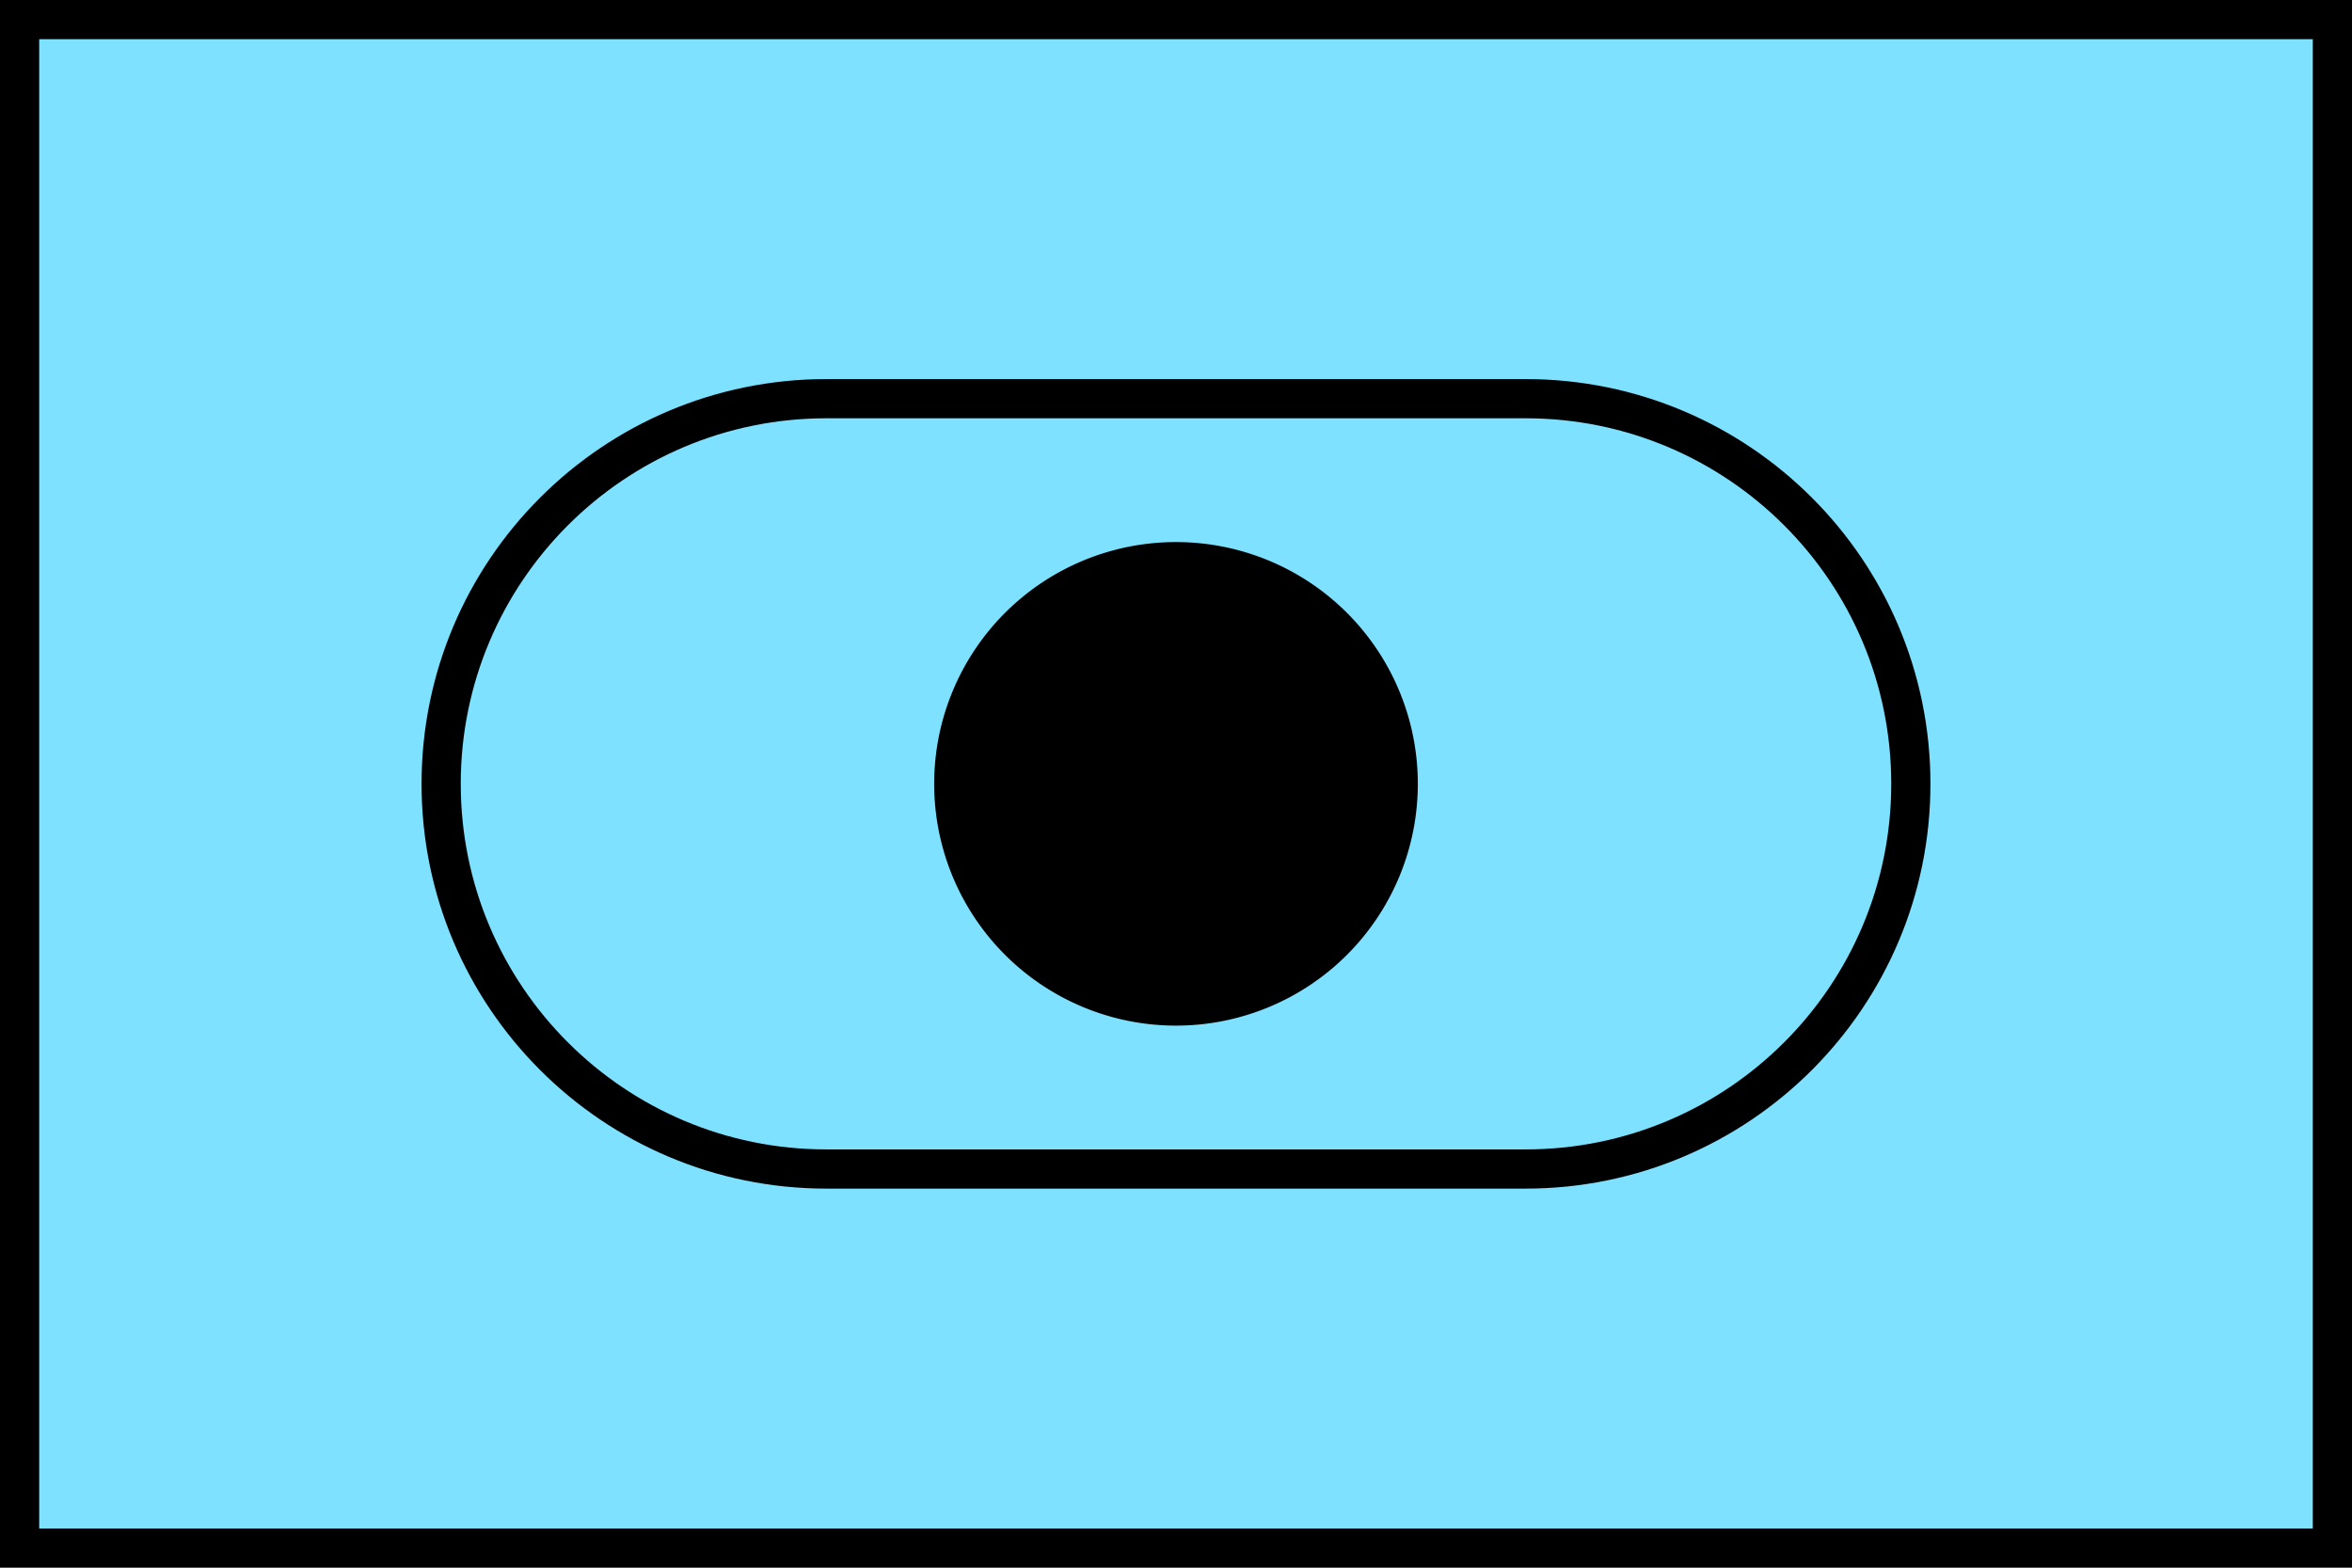
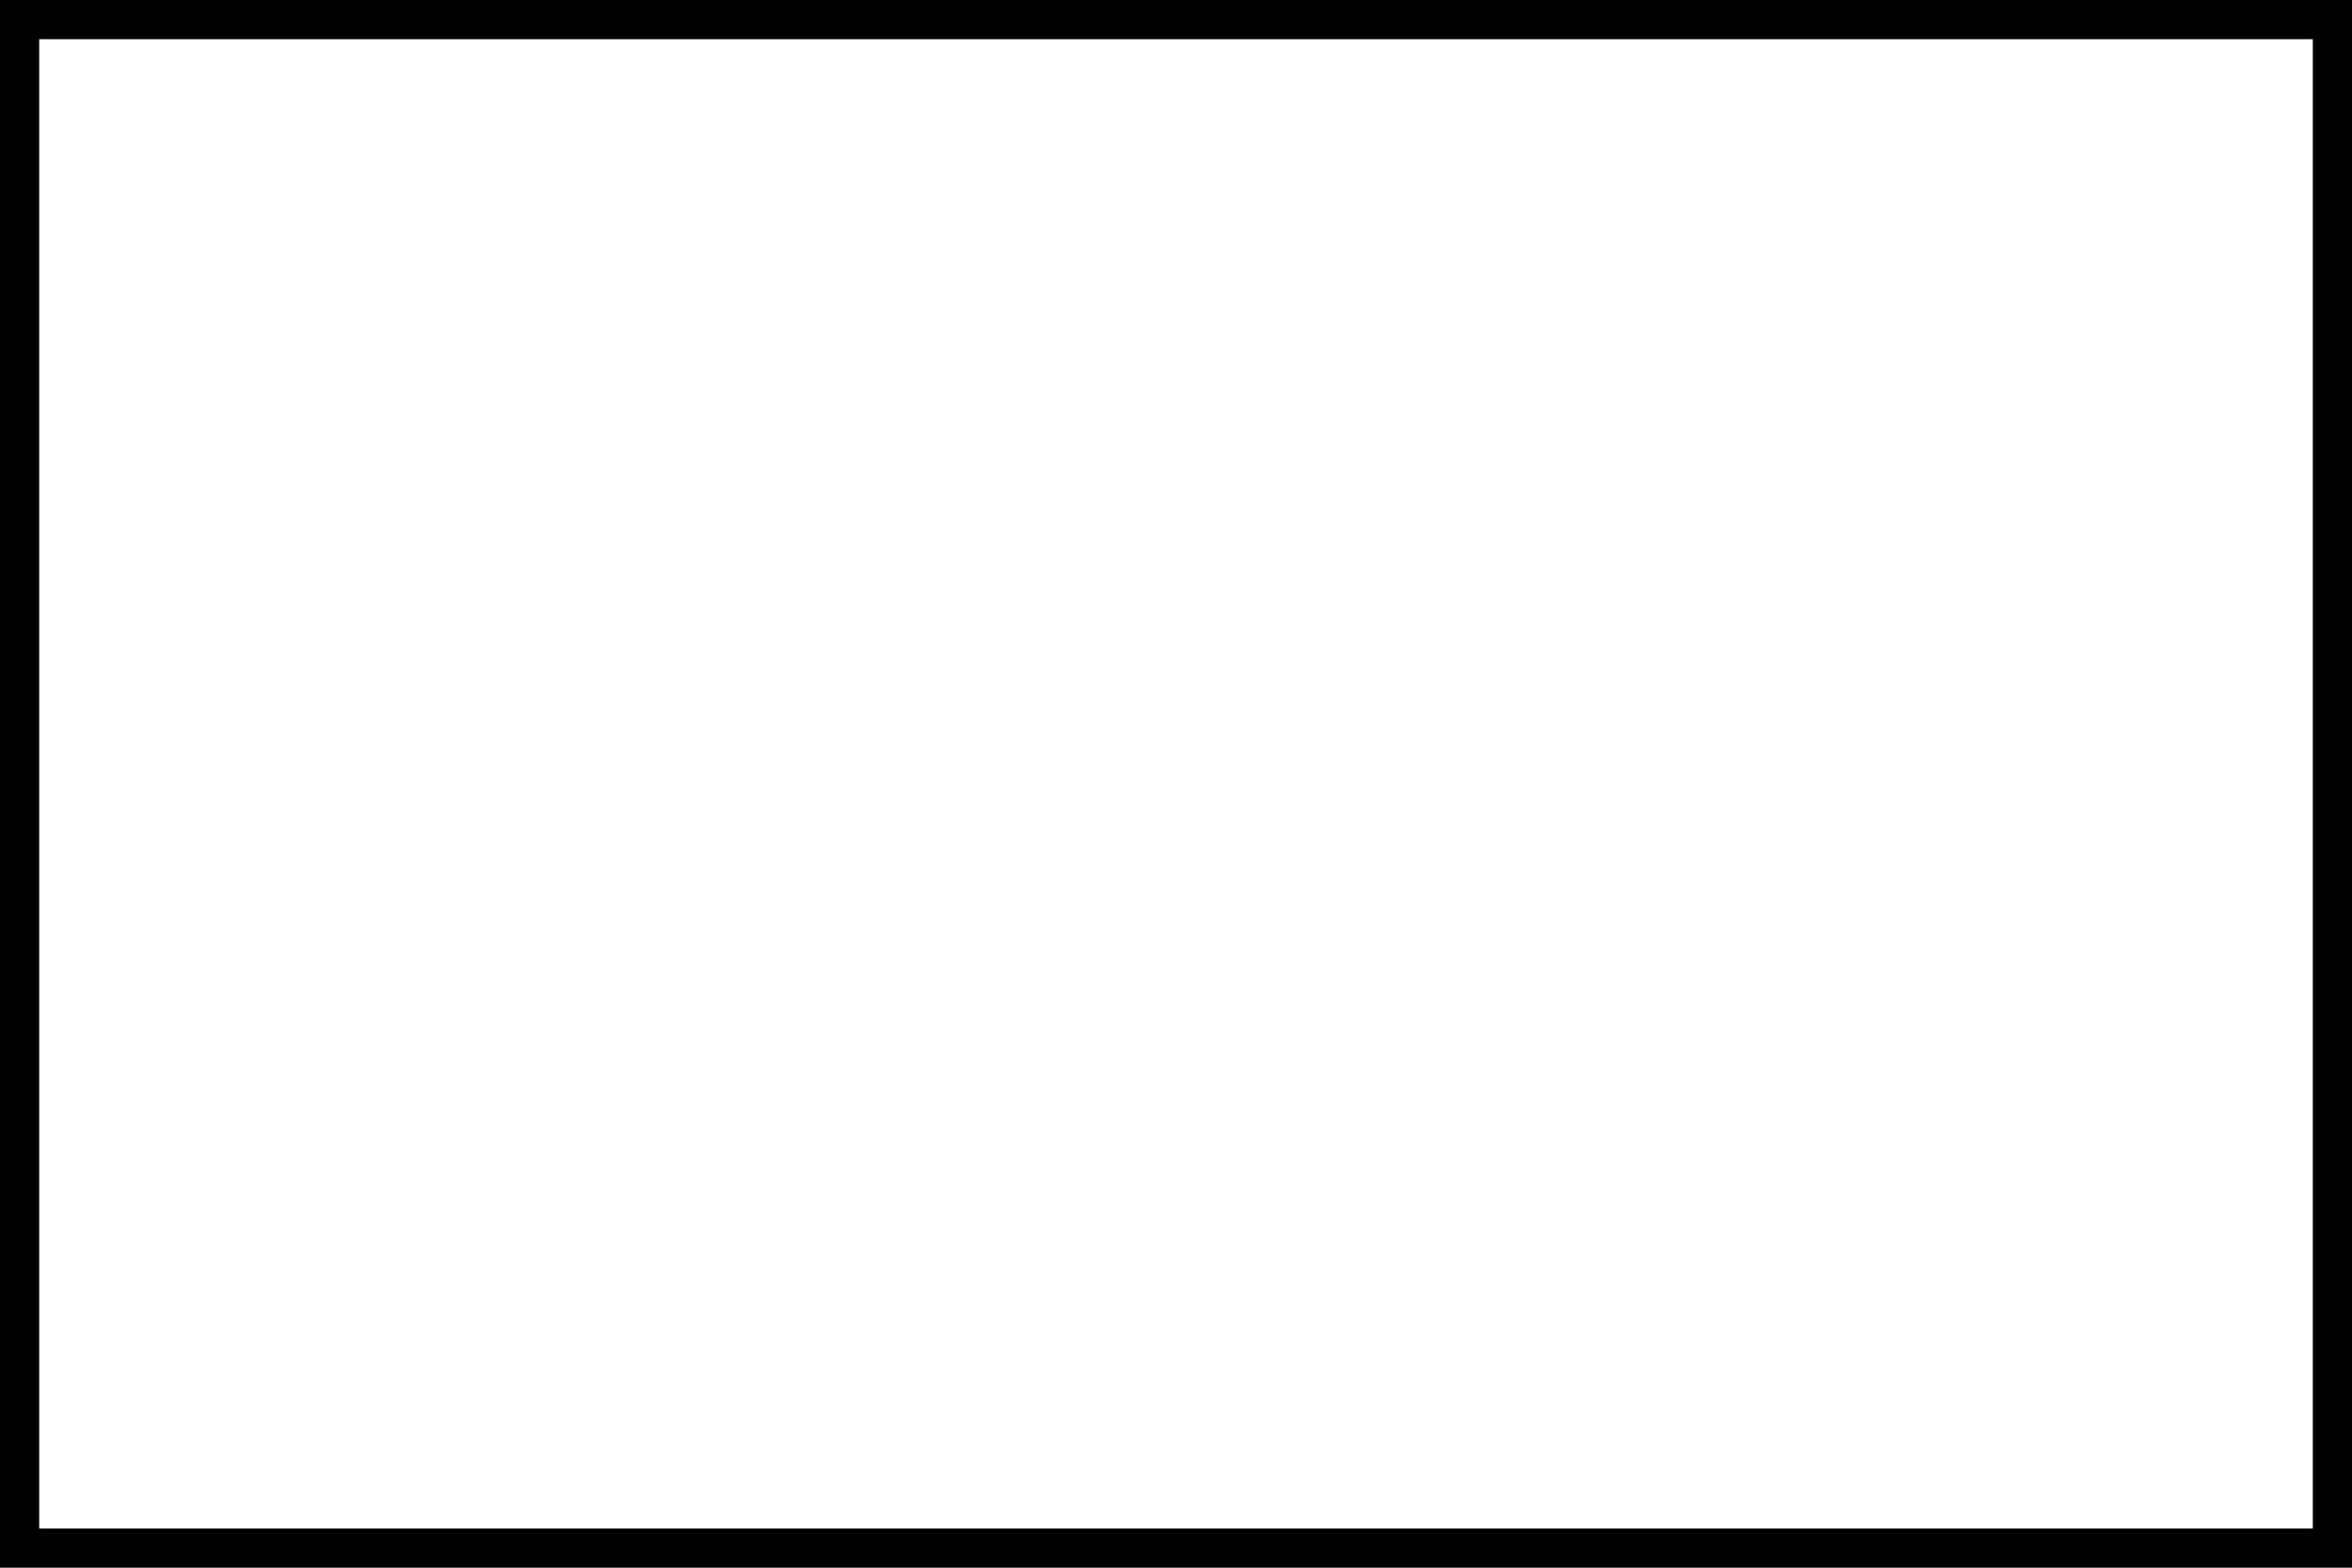
<svg xmlns="http://www.w3.org/2000/svg" width="600" height="400" id="NATO Map Symbol">
-   <path id="Friendly Fill" d="M 5,5 H 595 V 395 H 5 Z" style="fill:#7de1ff;fill-opacity:1;stroke:#0000ff;stroke-width:5;stroke-linejoin:miter;stroke-miterlimit:4" />
-   <path d="m 210.815,298.276 c -54.277,0 -98.276,-44 -98.276,-98.276 0,-54.277 44,-98.276 98.276,-98.276 h 178.369 c 54.277,0 98.276,44 98.276,98.276 0,54.277 -44,98.276 -98.276,98.276 z" id="path2988" style="color:#000000;display:inline;overflow:visible;visibility:visible;fill:none;stroke:#000000;stroke-width:10;stroke-linecap:round;stroke-linejoin:miter;stroke-miterlimit:4;stroke-dasharray:none;stroke-dashoffset:0;stroke-opacity:1;marker:none;enable-background:accumulate" />
-   <path d="m 356.69,200 a 56.69,56.69 0 1 1 -113.38,0 56.69,56.69 0 1 1 113.38,0 z" id="path2987" style="fill:#000000;stroke:#000000;stroke-width:10;stroke-linecap:round;stroke-linejoin:miter;stroke-miterlimit:4" />
  <path id="Friendly Frame" d="M 5,5 H 595 V 395 H 5 Z" style="fill:none;stroke:#000000;stroke-width:10;stroke-linejoin:miter;stroke-miterlimit:4" />
</svg>